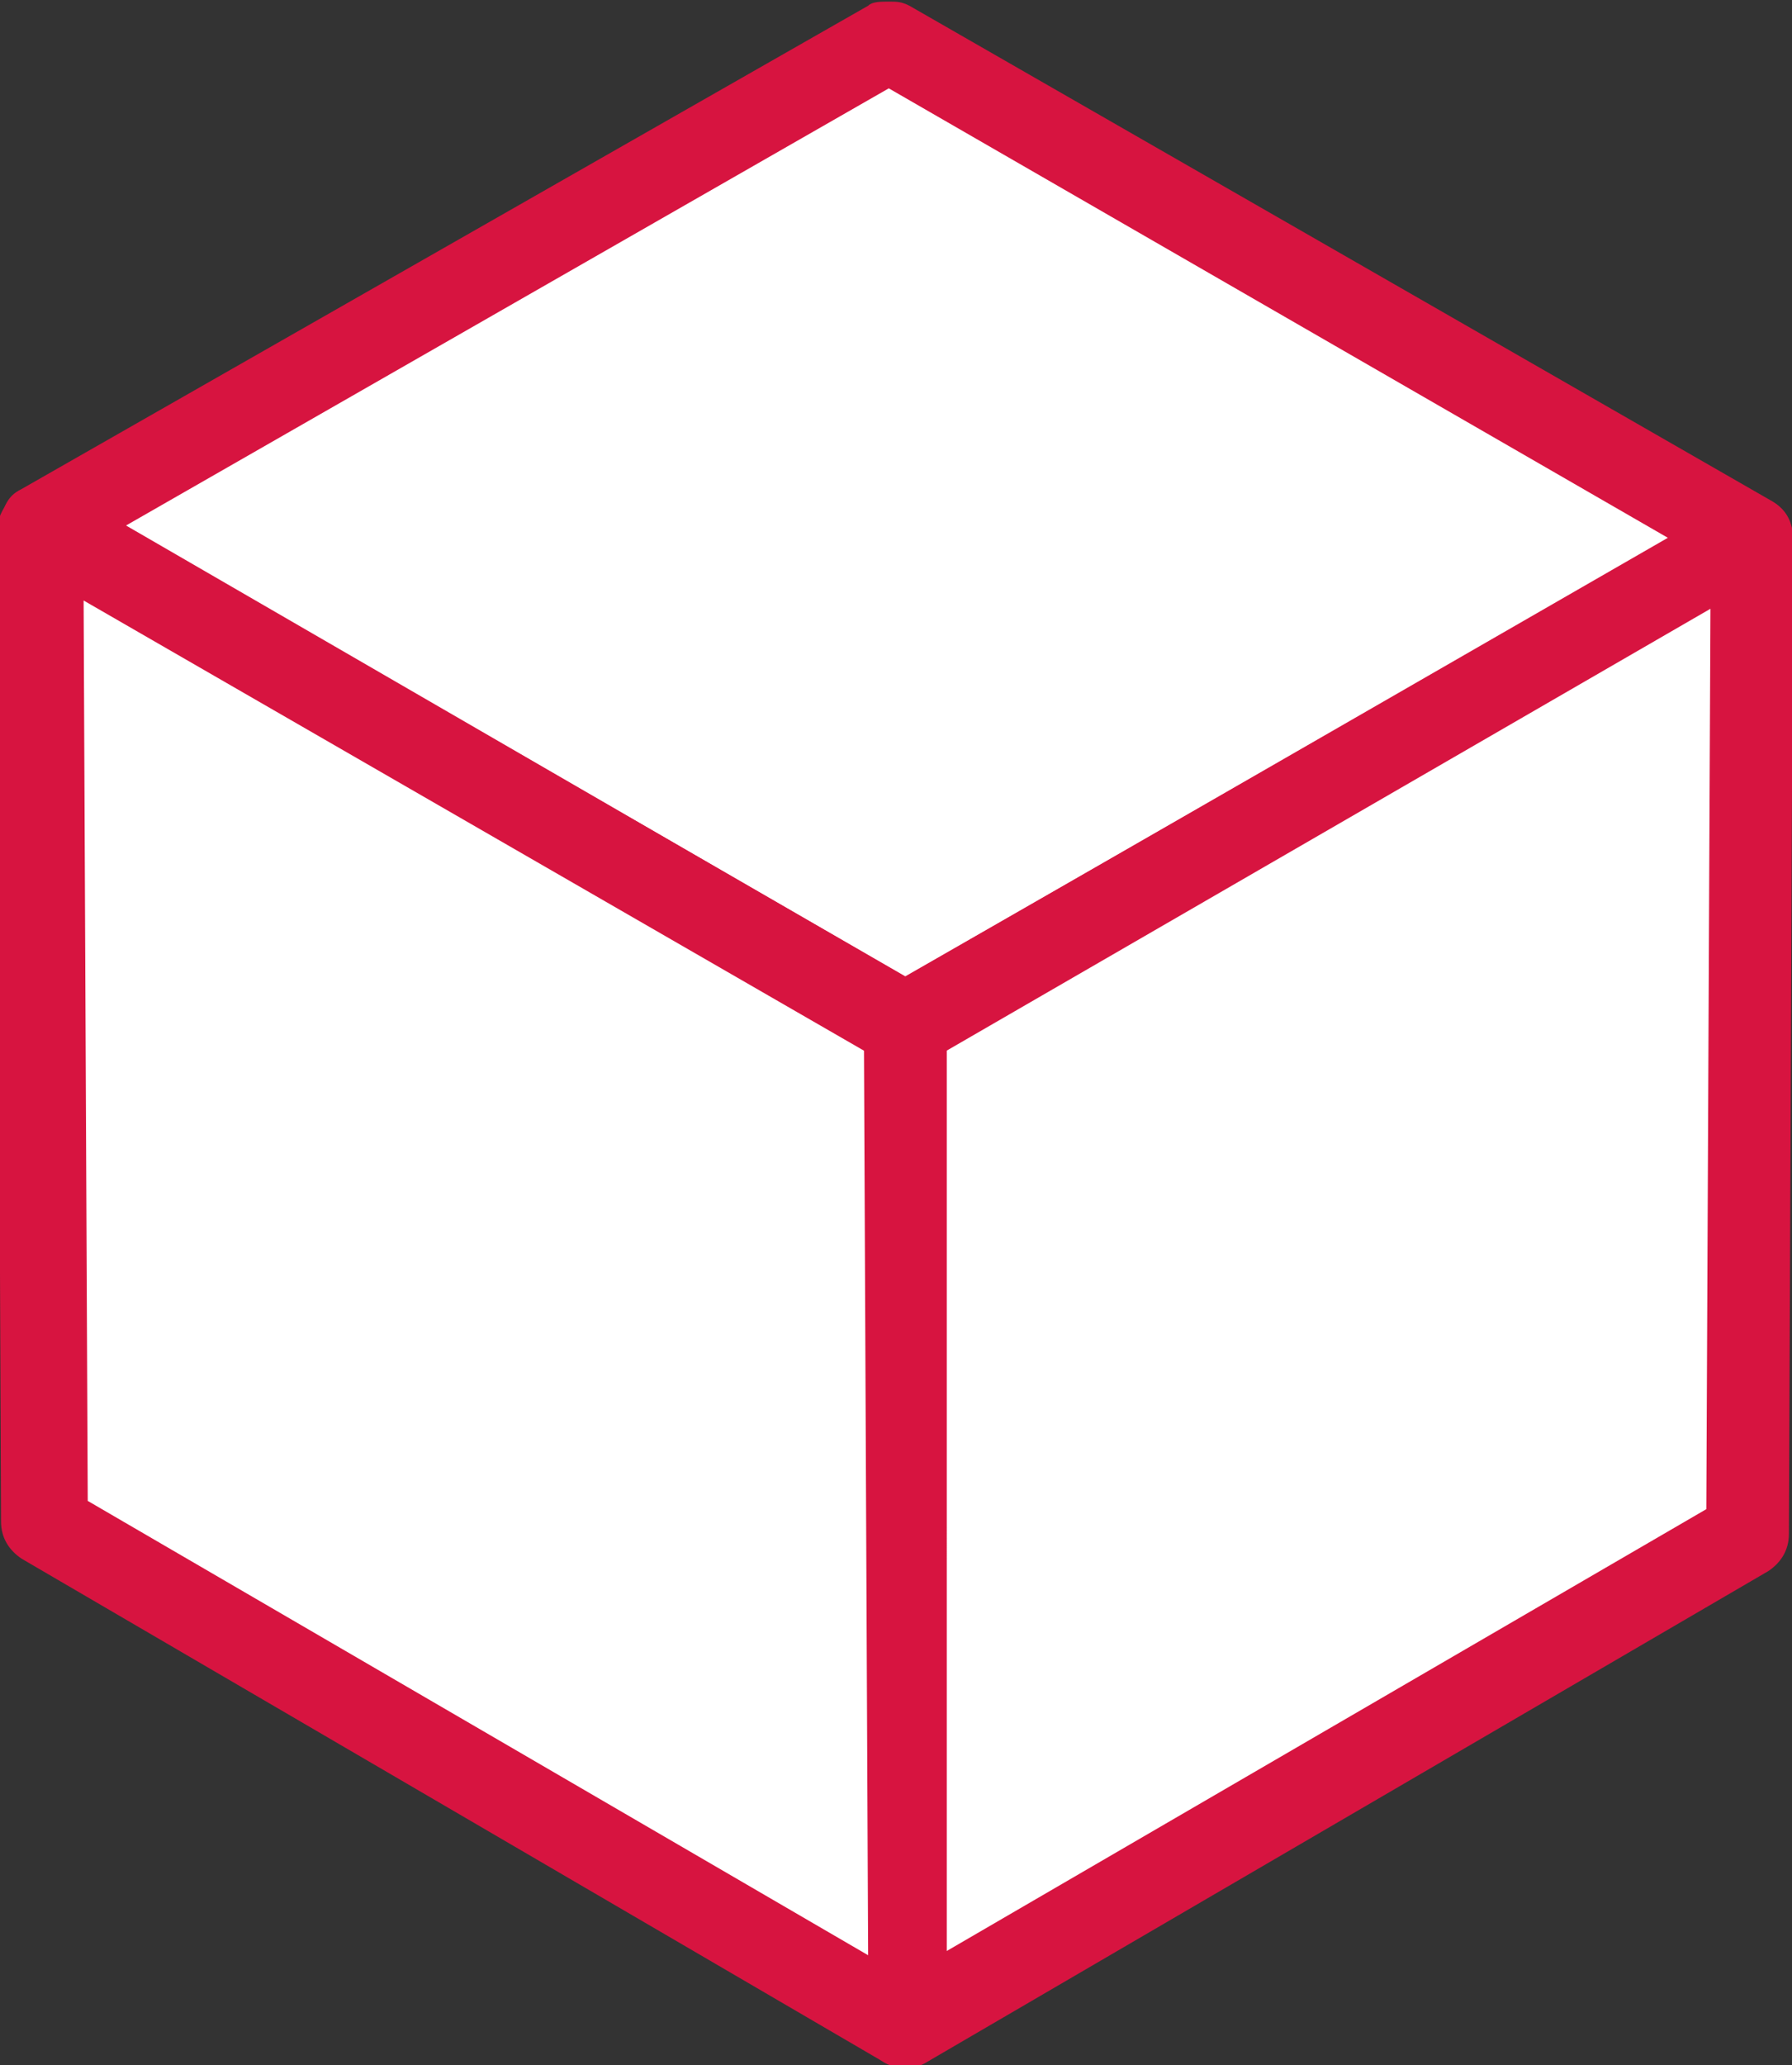
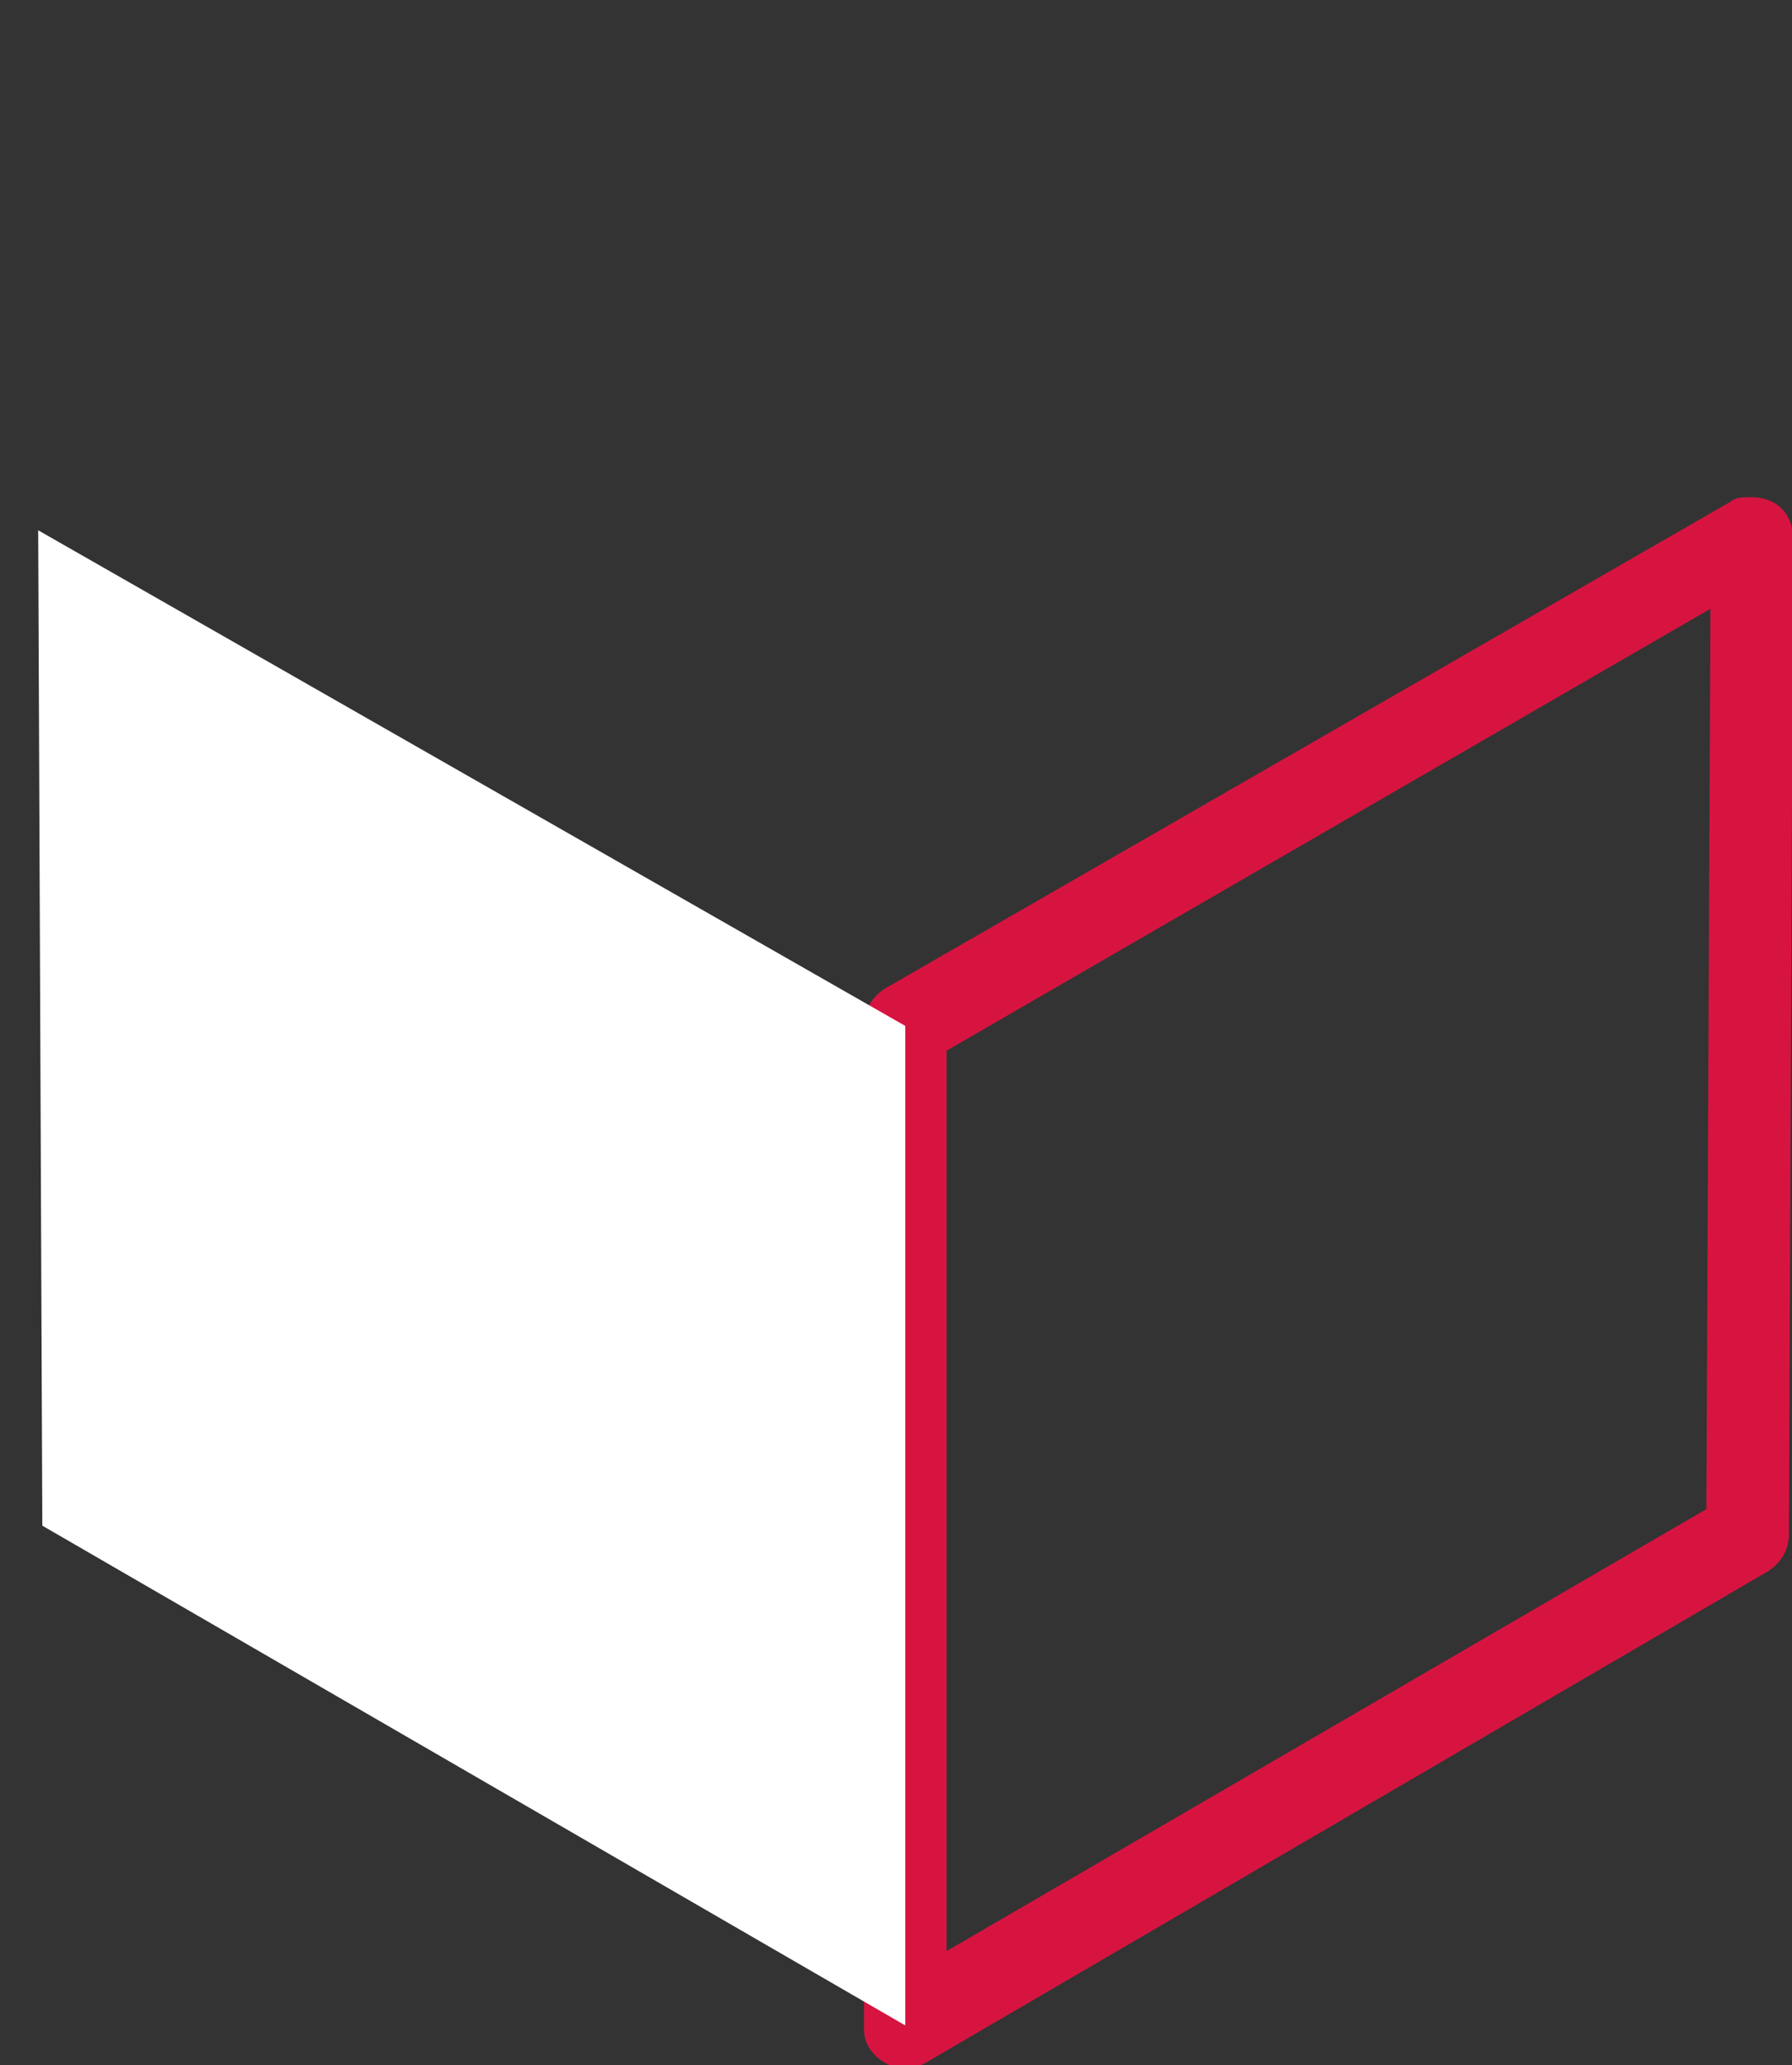
<svg xmlns="http://www.w3.org/2000/svg" version="1.1" id="レイヤー_1" x="0" y="0" width="43.4" height="50" viewBox="0 0 43.4 50" xml:space="preserve">
  <rect x="0" y="0" width="43.4" height="50" fill="#333333" stroke="none" />
  <style>.st0{fill:#fff}.st1{fill:#d71440}</style>
  <g id="liveoffice_icon" transform="translate(-1002.475 49.039)">
-     <path id="パス_96" class="st0" d="M1024-48l20.9 12-20.5 11.8-20.9-12.1L1024-48z" />
-     <path id="パス_96_-_アウトライン" class="st1" d="M1024-49c.2 0 .3 0 .5.1l20.9 12c.5.3.6.9.4 1.4-.1.2-.2.3-.4.4l-20.5 11.8c-.3.2-.7.2-1 0L1003-35.4c-.5-.3-.6-.9-.4-1.4.1-.2.2-.3.4-.4l20.5-11.7c.1-.1.3-.1.5-.1zm18.9 13L1024-46.9l-18.5 10.6 18.9 10.9 18.5-10.6z" />
-     <path id="パス_98" class="st0" d="M1044.9-36l-.1 24.1L1024.4 0v-24.2l20.5-11.8z" />
    <path id="パス_98_-_アウトライン" class="st1" d="M1044.9-37c.6 0 1 .4 1 1l-.1 24.1c0 .4-.2.7-.5.9L1024.9.9c-.5.3-1.1.1-1.4-.4-.1-.2-.1-.3-.1-.5v-24.2c0-.4.2-.7.5-.9l20.5-11.8c.1-.1.3-.1.5-.1zm-1.1 24.5l.1-21.8-18.5 10.7v21.8l18.4-10.7z" />
    <path id="パス_100" class="st0" d="M1024.4-24.2V0l-20.9-12.1-.1-24.1 21 12z" />
-     <path id="パス_100_-_アウトライン" class="st1" d="M1003.5-37.3c.2 0 .3 0 .5.1l20.9 12.1c.3.2.5.5.5.9V0c0 .6-.4 1-1 1-.2 0-.3 0-.5-.1L1003-11.3c-.3-.2-.5-.5-.5-.9l-.1-24.1c.1-.5.5-1 1.1-1zm19.9 13.7l-18.9-10.9.1 21.8 18.9 11-.1-21.9z" />
  </g>
</svg>